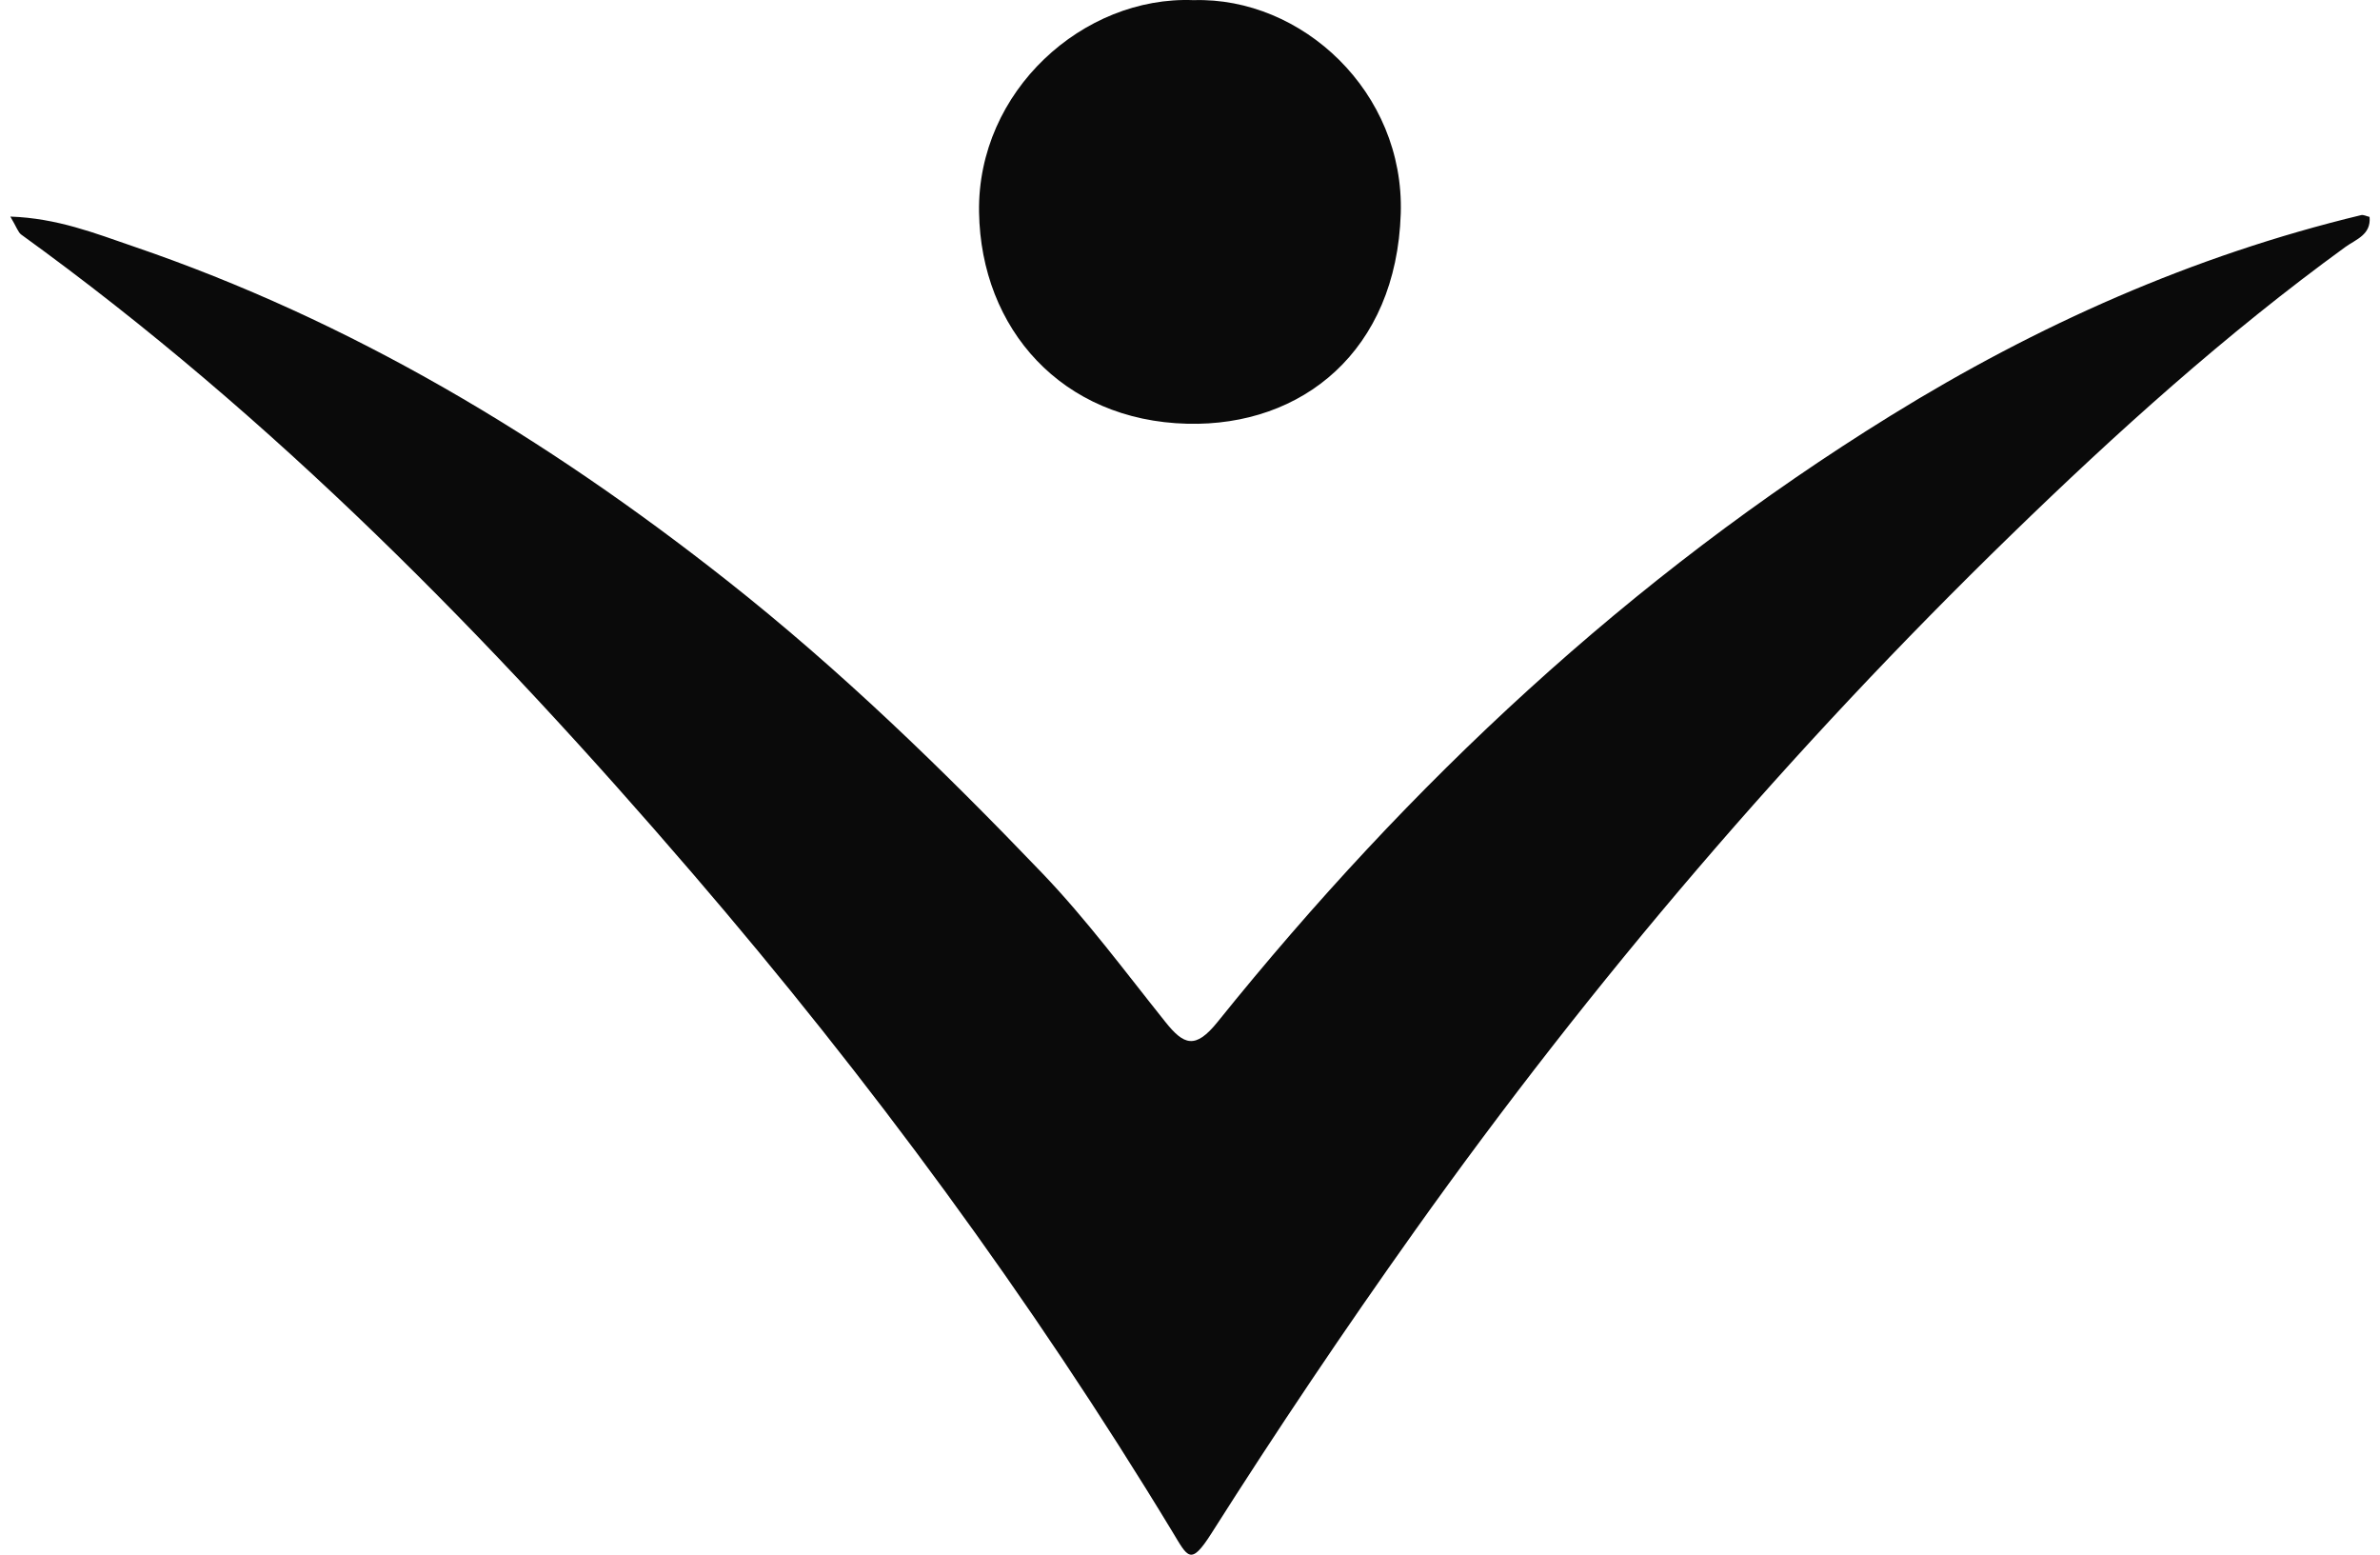
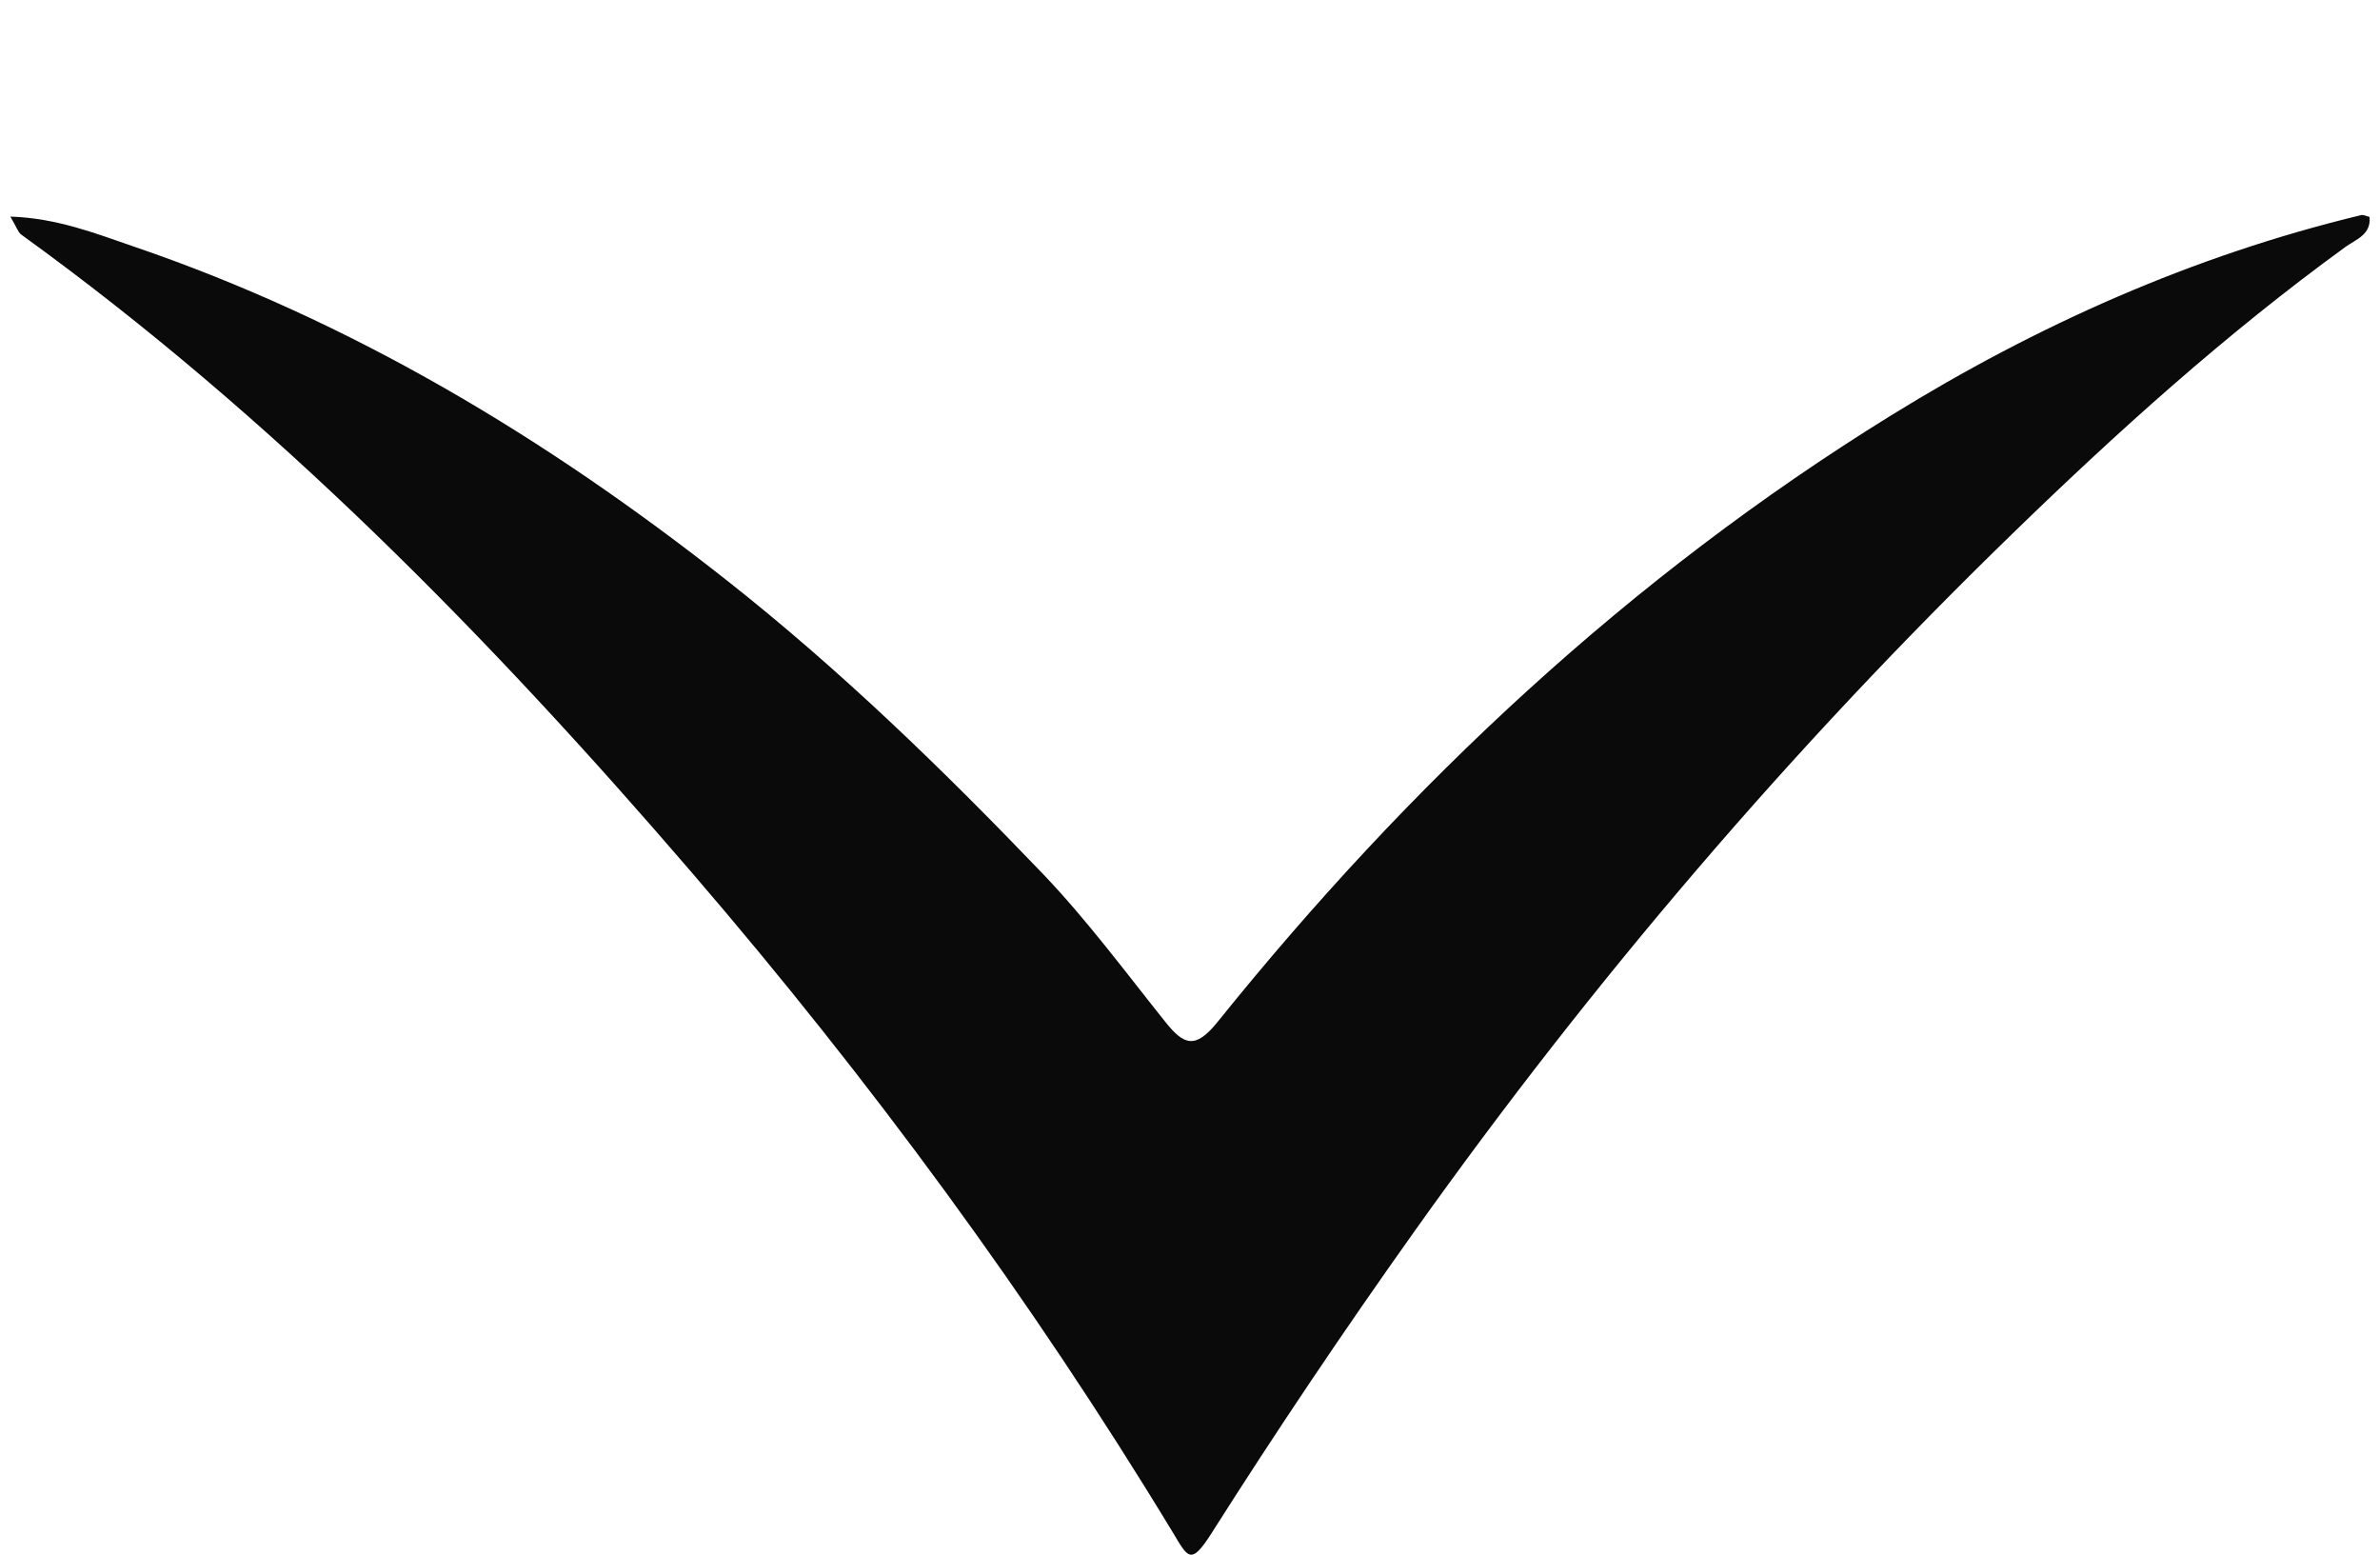
<svg xmlns="http://www.w3.org/2000/svg" width="49" height="32" viewBox="0 0 49 32" fill="none">
  <path d="M0.213 4.458C1.177 4.491 1.961 4.803 2.735 5.068C7.237 6.602 11.248 9.016 14.97 11.951C17.296 13.785 19.414 15.84 21.457 17.972C22.371 18.926 23.162 19.996 23.989 21.03C24.372 21.511 24.608 21.607 25.07 21.032C29.017 16.128 33.562 11.87 38.933 8.551C41.942 6.691 45.153 5.26 48.611 4.428C48.659 4.416 48.718 4.449 48.785 4.465C48.82 4.832 48.504 4.927 48.288 5.083C45.828 6.87 43.574 8.903 41.402 11.014C36.879 15.409 32.795 20.183 29.132 25.329C27.678 27.372 26.281 29.449 24.941 31.562C24.508 32.242 24.456 32.052 24.137 31.527C21.229 26.731 17.906 22.219 14.257 17.976C10.099 13.141 5.638 8.586 0.438 4.829C0.373 4.782 0.345 4.682 0.213 4.458Z" fill="#0A0A0A" />
-   <path d="M24.575 0.003C26.801 -0.065 28.919 1.888 28.839 4.398C28.748 7.222 26.813 8.781 24.445 8.722C21.862 8.659 20.195 6.771 20.157 4.367C20.117 1.872 22.305 -0.089 24.575 0.003Z" fill="#0A0A0A" />
</svg>